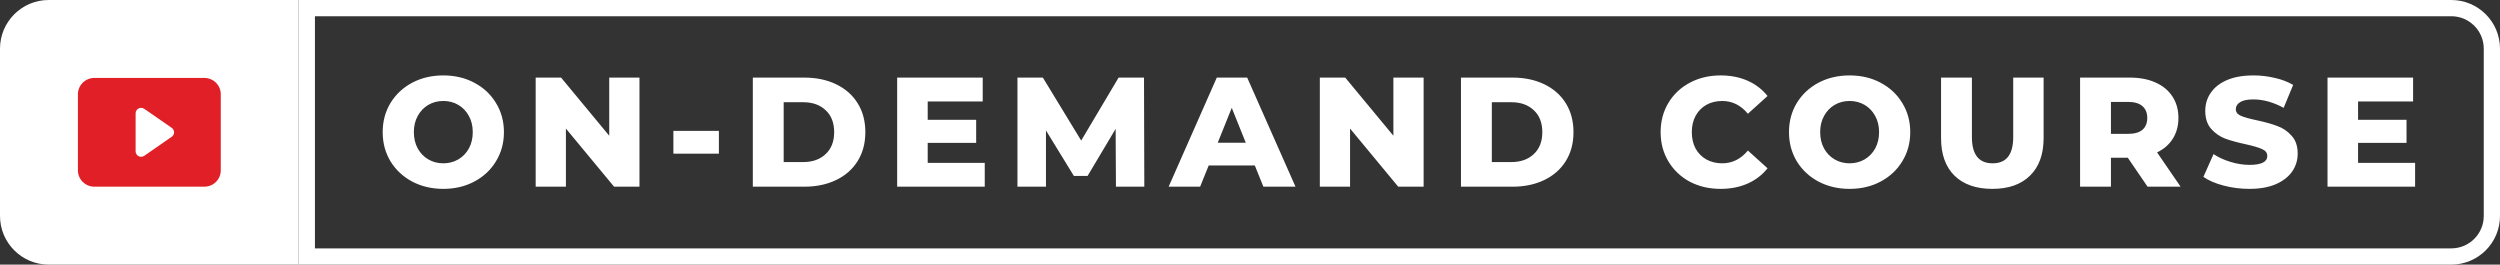
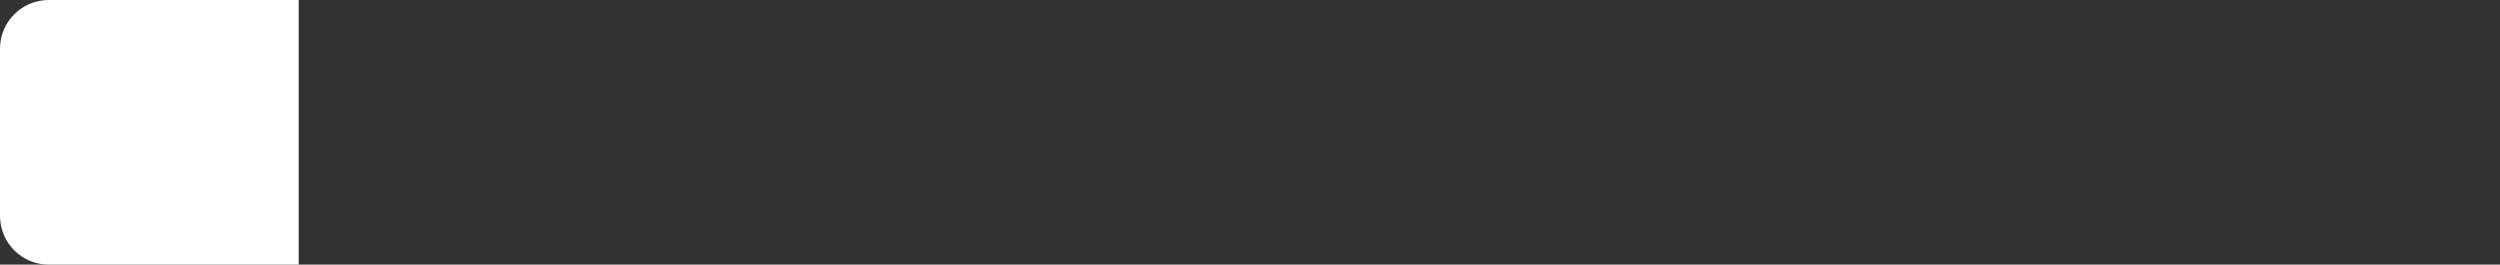
<svg xmlns="http://www.w3.org/2000/svg" width="1540" height="163" viewBox="0 0 1540 163" fill="none">
  <rect x="0" y="0" width="1540" height="163" fill="#333333" stroke="none" />
  <path d="M0 30C0 13.431 13.431 0 30 0H184V163H30C13.431 163 0 149.569 0 133V30Z" fill="white" />
-   <path d="M136 58.05V104.95C136 107.615 134.93 110.172 133.026 112.056C131.122 113.941 128.539 115 125.846 115H58.154C55.461 115 52.878 113.941 50.974 112.056C49.07 110.172 48 107.615 48 104.95V58.05C48 55.385 49.07 52.828 50.974 50.944C52.878 49.059 55.461 48 58.154 48H125.846C128.539 48 131.122 49.059 133.026 50.944C134.93 52.828 136 55.385 136 58.05ZM107.231 81.5C107.231 80.962 107.099 80.431 106.848 79.954C106.597 79.477 106.233 79.066 105.788 78.757L88.865 67.032C88.358 66.681 87.763 66.473 87.145 66.433C86.527 66.393 85.91 66.521 85.361 66.804C84.812 67.087 84.351 67.513 84.03 68.037C83.709 68.561 83.539 69.162 83.538 69.775V93.225C83.539 93.838 83.709 94.439 84.03 94.963C84.351 95.487 84.812 95.913 85.361 96.196C85.91 96.479 86.527 96.607 87.145 96.567C87.763 96.527 88.358 96.319 88.865 95.968L105.788 84.243C106.233 83.934 106.597 83.523 106.848 83.046C107.099 82.569 107.231 82.038 107.231 81.5Z" fill="#E01F26" />
-   <path d="M1510 5C1523.81 5 1535 16.193 1535 30V133C1535 146.807 1523.81 158 1510 158H189V5H1510Z" stroke="white" stroke-width="10" />
-   <path d="M273.077 116.344C265.973 116.344 259.573 114.84 253.877 111.832C248.245 108.824 243.797 104.664 240.533 99.352C237.333 94.04 235.733 88.056 235.733 81.4C235.733 74.744 237.333 68.76 240.533 63.448C243.797 58.136 248.245 53.976 253.877 50.968C259.573 47.96 265.973 46.456 273.077 46.456C280.181 46.456 286.549 47.96 292.181 50.968C297.877 53.976 302.325 58.136 305.525 63.448C308.789 68.76 310.421 74.744 310.421 81.4C310.421 88.056 308.789 94.04 305.525 99.352C302.325 104.664 297.877 108.824 292.181 111.832C286.549 114.84 280.181 116.344 273.077 116.344ZM273.077 100.6C276.469 100.6 279.541 99.8 282.293 98.2C285.045 96.6 287.221 94.36 288.821 91.48C290.421 88.536 291.221 85.176 291.221 81.4C291.221 77.624 290.421 74.296 288.821 71.416C287.221 68.472 285.045 66.2 282.293 64.6C279.541 63 276.469 62.2 273.077 62.2C269.685 62.2 266.613 63 263.861 64.6C261.109 66.2 258.933 68.472 257.333 71.416C255.733 74.296 254.933 77.624 254.933 81.4C254.933 85.176 255.733 88.536 257.333 91.48C258.933 94.36 261.109 96.6 263.861 98.2C266.613 99.8 269.685 100.6 273.077 100.6ZM393.912 47.8V115H378.264L348.6 79.192V115H329.976V47.8H345.624L375.288 83.608V47.8H393.912ZM414.808 80.632H442.84V94.648H414.808V80.632ZM463.739 47.8H495.515C502.875 47.8 509.403 49.176 515.099 51.928C520.795 54.68 525.211 58.584 528.347 63.64C531.483 68.696 533.051 74.616 533.051 81.4C533.051 88.184 531.483 94.104 528.347 99.16C525.211 104.216 520.795 108.12 515.099 110.872C509.403 113.624 502.875 115 495.515 115H463.739V47.8ZM494.747 99.832C500.507 99.832 505.115 98.2 508.571 94.936C512.091 91.672 513.851 87.16 513.851 81.4C513.851 75.64 512.091 71.128 508.571 67.864C505.115 64.6 500.507 62.968 494.747 62.968H482.747V99.832H494.747ZM606.603 100.312V115H552.651V47.8H605.355V62.488H571.467V73.816H601.323V88.024H571.467V100.312H606.603ZM687.423 115L687.231 79.384L669.951 108.376H661.503L644.319 80.344V115H626.751V47.8H642.399L666.015 86.584L689.055 47.8H704.703L704.895 115H687.423ZM772.969 101.944H744.553L739.273 115H719.881L749.545 47.8H768.265L798.025 115H778.249L772.969 101.944ZM767.401 87.928L758.761 66.424L750.121 87.928H767.401ZM876.95 47.8V115H861.302L831.638 79.192V115H813.014V47.8H828.662L858.326 83.608V47.8H876.95ZM899.957 47.8H931.733C939.093 47.8 945.621 49.176 951.317 51.928C957.013 54.68 961.429 58.584 964.565 63.64C967.701 68.696 969.269 74.616 969.269 81.4C969.269 88.184 967.701 94.104 964.565 99.16C961.429 104.216 957.013 108.12 951.317 110.872C945.621 113.624 939.093 115 931.733 115H899.957V47.8ZM930.965 99.832C936.725 99.832 941.333 98.2 944.789 94.936C948.309 91.672 950.069 87.16 950.069 81.4C950.069 75.64 948.309 71.128 944.789 67.864C941.333 64.6 936.725 62.968 930.965 62.968H918.965V99.832H930.965ZM1059.91 116.344C1052.87 116.344 1046.54 114.872 1040.9 111.928C1035.34 108.92 1030.95 104.76 1027.75 99.448C1024.55 94.136 1022.95 88.12 1022.95 81.4C1022.95 74.68 1024.55 68.664 1027.75 63.352C1030.95 58.04 1035.34 53.912 1040.9 50.968C1046.54 47.96 1052.87 46.456 1059.91 46.456C1066.06 46.456 1071.59 47.544 1076.52 49.72C1081.45 51.896 1085.54 55.032 1088.81 59.128L1076.71 70.072C1072.36 64.824 1067.08 62.2 1060.87 62.2C1057.22 62.2 1053.96 63 1051.08 64.6C1048.26 66.2 1046.06 68.472 1044.46 71.416C1042.92 74.296 1042.15 77.624 1042.15 81.4C1042.15 85.176 1042.92 88.536 1044.46 91.48C1046.06 94.36 1048.26 96.6 1051.08 98.2C1053.96 99.8 1057.22 100.6 1060.87 100.6C1067.08 100.6 1072.36 97.976 1076.71 92.728L1088.81 103.672C1085.54 107.768 1081.45 110.904 1076.52 113.08C1071.59 115.256 1066.06 116.344 1059.91 116.344ZM1139.36 116.344C1132.26 116.344 1125.86 114.84 1120.16 111.832C1114.53 108.824 1110.08 104.664 1106.82 99.352C1103.62 94.04 1102.02 88.056 1102.02 81.4C1102.02 74.744 1103.62 68.76 1106.82 63.448C1110.08 58.136 1114.53 53.976 1120.16 50.968C1125.86 47.96 1132.26 46.456 1139.36 46.456C1146.47 46.456 1152.84 47.96 1158.47 50.968C1164.16 53.976 1168.61 58.136 1171.81 63.448C1175.08 68.76 1176.71 74.744 1176.71 81.4C1176.71 88.056 1175.08 94.04 1171.81 99.352C1168.61 104.664 1164.16 108.824 1158.47 111.832C1152.84 114.84 1146.47 116.344 1139.36 116.344ZM1139.36 100.6C1142.76 100.6 1145.83 99.8 1148.58 98.2C1151.33 96.6 1153.51 94.36 1155.11 91.48C1156.71 88.536 1157.51 85.176 1157.51 81.4C1157.51 77.624 1156.71 74.296 1155.11 71.416C1153.51 68.472 1151.33 66.2 1148.58 64.6C1145.83 63 1142.76 62.2 1139.36 62.2C1135.97 62.2 1132.9 63 1130.15 64.6C1127.4 66.2 1125.22 68.472 1123.62 71.416C1122.02 74.296 1121.22 77.624 1121.22 81.4C1121.22 85.176 1122.02 88.536 1123.62 91.48C1125.22 94.36 1127.4 96.6 1130.15 98.2C1132.9 99.8 1135.97 100.6 1139.36 100.6ZM1227.27 116.344C1217.29 116.344 1209.51 113.624 1203.94 108.184C1198.44 102.744 1195.69 95.032 1195.69 85.048V47.8H1214.7V84.472C1214.7 95.224 1218.95 100.6 1227.46 100.6C1235.91 100.6 1240.14 95.224 1240.14 84.472V47.8H1258.86V85.048C1258.86 95.032 1256.07 102.744 1250.5 108.184C1245 113.624 1237.26 116.344 1227.27 116.344ZM1310.71 97.144H1300.34V115H1281.33V47.8H1312.05C1318.13 47.8 1323.41 48.824 1327.89 50.872C1332.37 52.856 1335.83 55.736 1338.26 59.512C1340.69 63.224 1341.91 67.608 1341.91 72.664C1341.91 77.528 1340.76 81.784 1338.45 85.432C1336.21 89.016 1332.98 91.832 1328.76 93.88L1343.25 115H1322.9L1310.71 97.144ZM1322.71 72.664C1322.71 69.528 1321.72 67.096 1319.73 65.368C1317.75 63.64 1314.8 62.776 1310.9 62.776H1300.34V82.456H1310.9C1314.8 82.456 1317.75 81.624 1319.73 79.96C1321.72 78.232 1322.71 75.8 1322.71 72.664ZM1385.61 116.344C1380.17 116.344 1374.89 115.672 1369.77 114.328C1364.65 112.984 1360.49 111.192 1357.29 108.952L1363.53 94.936C1366.54 96.92 1370.03 98.52 1374 99.736C1377.96 100.952 1381.87 101.56 1385.71 101.56C1393 101.56 1396.65 99.736 1396.65 96.088C1396.65 94.168 1395.6 92.76 1393.48 91.864C1391.44 90.904 1388.11 89.912 1383.5 88.888C1378.44 87.8 1374.22 86.648 1370.83 85.432C1367.44 84.152 1364.52 82.136 1362.09 79.384C1359.66 76.632 1358.44 72.92 1358.44 68.248C1358.44 64.152 1359.56 60.472 1361.8 57.208C1364.04 53.88 1367.37 51.256 1371.79 49.336C1376.27 47.416 1381.74 46.456 1388.2 46.456C1392.62 46.456 1396.97 46.968 1401.26 47.992C1405.55 48.952 1409.32 50.392 1412.59 52.312L1406.73 66.424C1400.33 62.968 1394.12 61.24 1388.11 61.24C1384.33 61.24 1381.58 61.816 1379.85 62.968C1378.12 64.056 1377.26 65.496 1377.26 67.288C1377.26 69.08 1378.28 70.424 1380.33 71.32C1382.38 72.216 1385.68 73.144 1390.22 74.104C1395.34 75.192 1399.56 76.376 1402.89 77.656C1406.28 78.872 1409.2 80.856 1411.63 83.608C1414.12 86.296 1415.37 89.976 1415.37 94.648C1415.37 98.68 1414.25 102.328 1412.01 105.592C1409.77 108.856 1406.41 111.48 1401.93 113.464C1397.45 115.384 1392.01 116.344 1385.61 116.344ZM1487.7 100.312V115H1433.75V47.8H1486.46V62.488H1452.57V73.816H1482.42V88.024H1452.57V100.312H1487.7Z" fill="white" />
</svg>